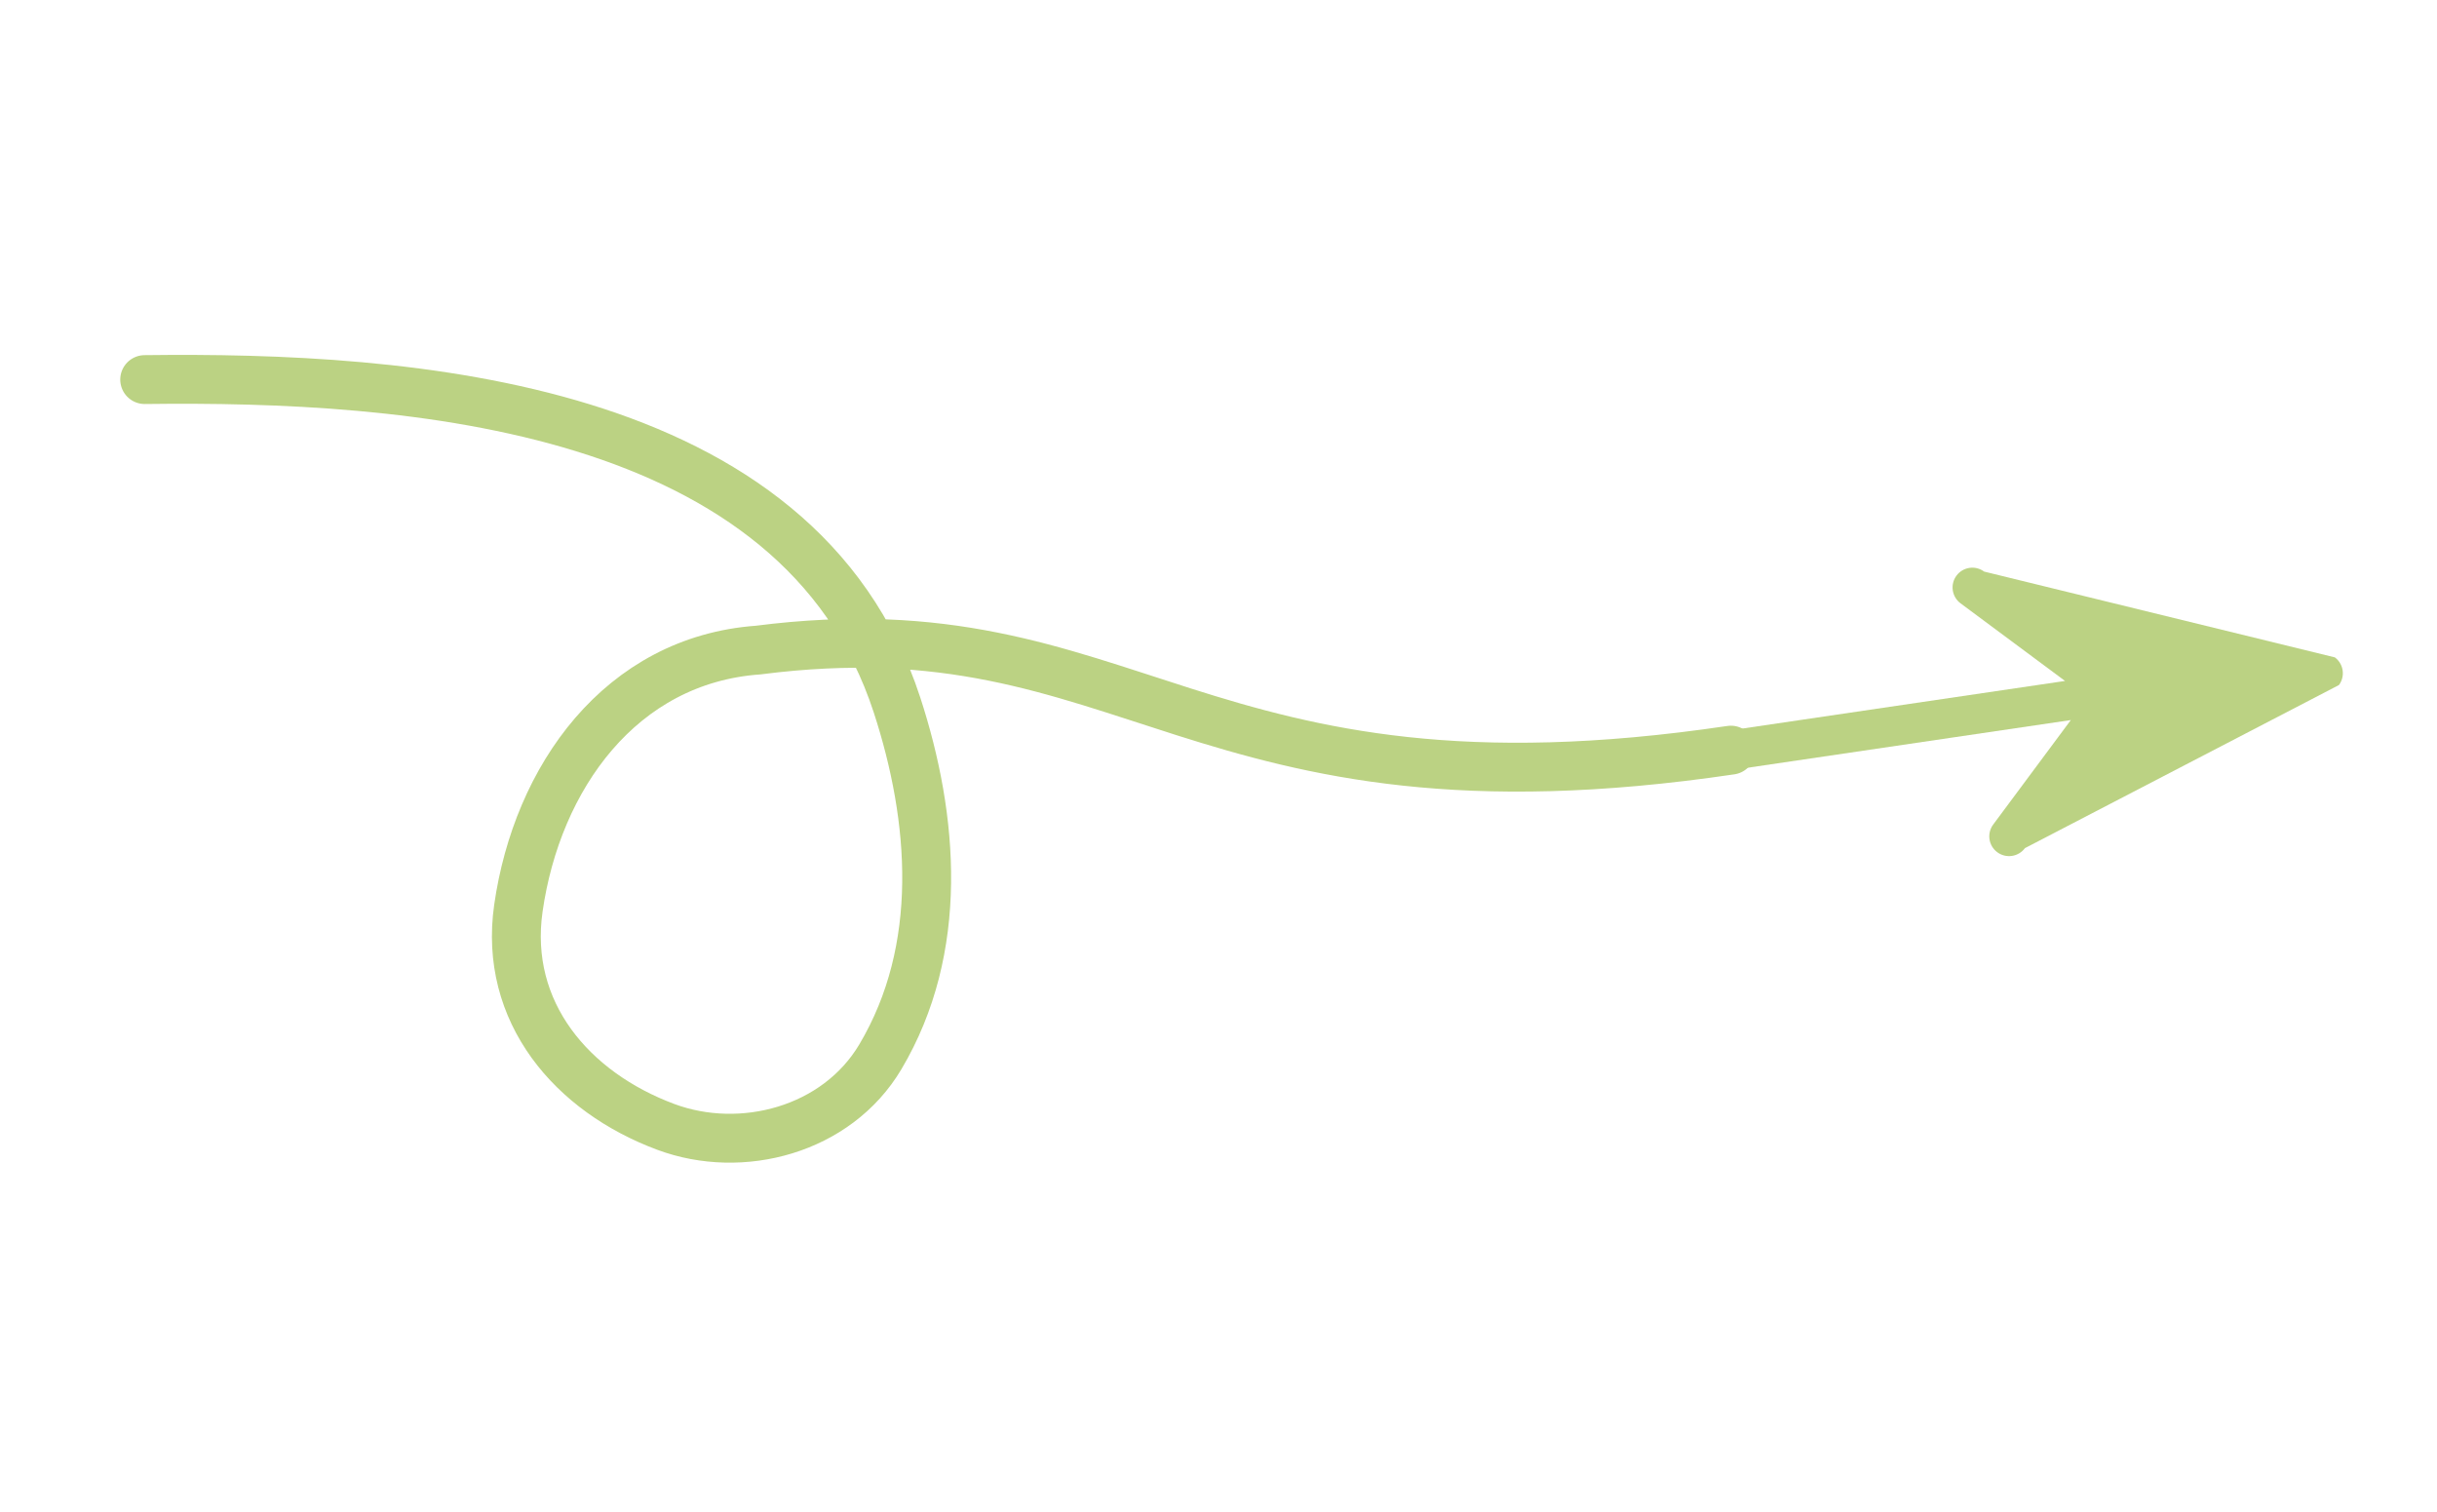
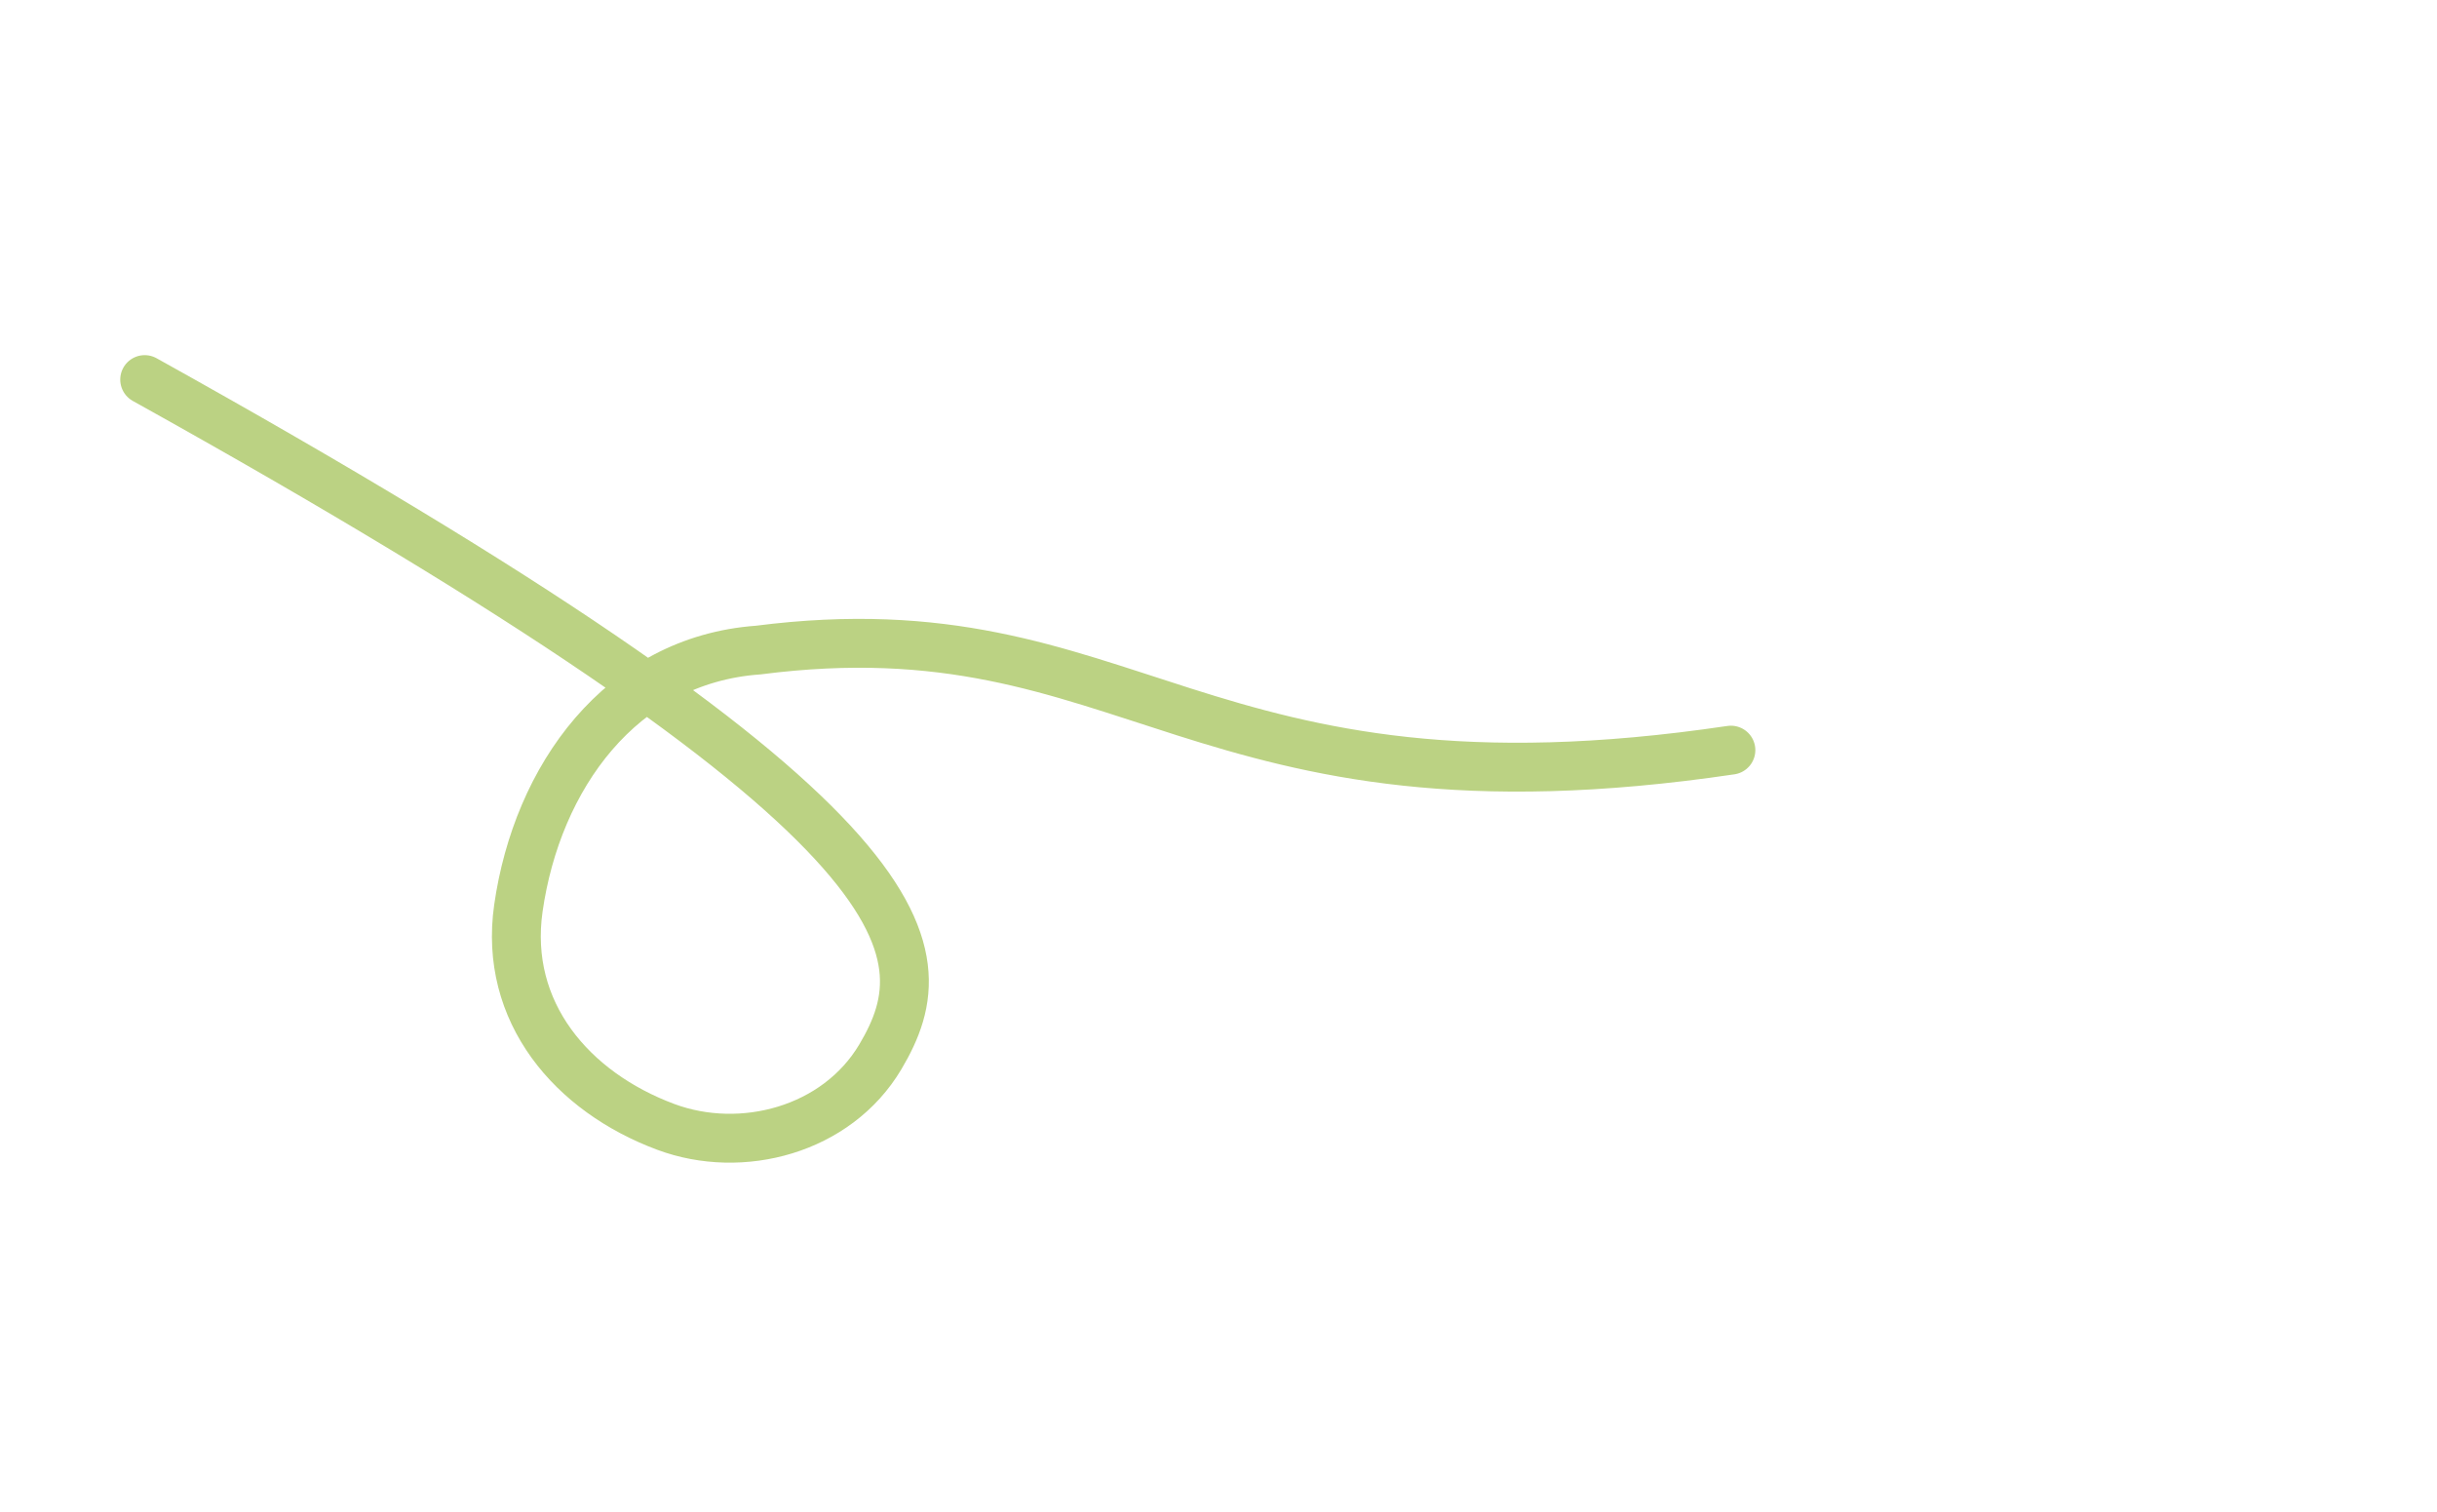
<svg xmlns="http://www.w3.org/2000/svg" width="195" height="121" viewBox="0 0 195 121" fill="none">
-   <path d="M11.577 30.371C32.742 30.103 63.902 32.263 71.773 56.4C74.739 65.495 75.581 75.912 70.442 84.56C66.954 90.43 59.343 92.423 53.277 90.165C45.775 87.373 40.289 80.988 41.479 72.667C42.972 62.218 49.663 52.806 60.666 52.013C90.697 48.163 95.544 66.391 138.501 60.02" stroke="#BBD283" stroke-width="3.91" stroke-linecap="round" />
-   <path fill-rule="evenodd" clip-rule="evenodd" d="M158.762 45.733L186.827 52.598C187.529 53.119 187.675 54.11 187.154 54.811L162.027 67.862C161.506 68.563 160.515 68.709 159.814 68.188C159.113 67.667 158.967 66.677 159.487 65.975L165.699 57.614L134.847 62.165L134.385 59.036L165.238 54.484L156.876 48.273C156.175 47.752 156.029 46.761 156.55 46.06C157.07 45.358 158.061 45.212 158.762 45.733Z" fill="#BBD283" />
+   <path d="M11.577 30.371C74.739 65.495 75.581 75.912 70.442 84.56C66.954 90.43 59.343 92.423 53.277 90.165C45.775 87.373 40.289 80.988 41.479 72.667C42.972 62.218 49.663 52.806 60.666 52.013C90.697 48.163 95.544 66.391 138.501 60.02" stroke="#BBD283" stroke-width="3.91" stroke-linecap="round" />
</svg>